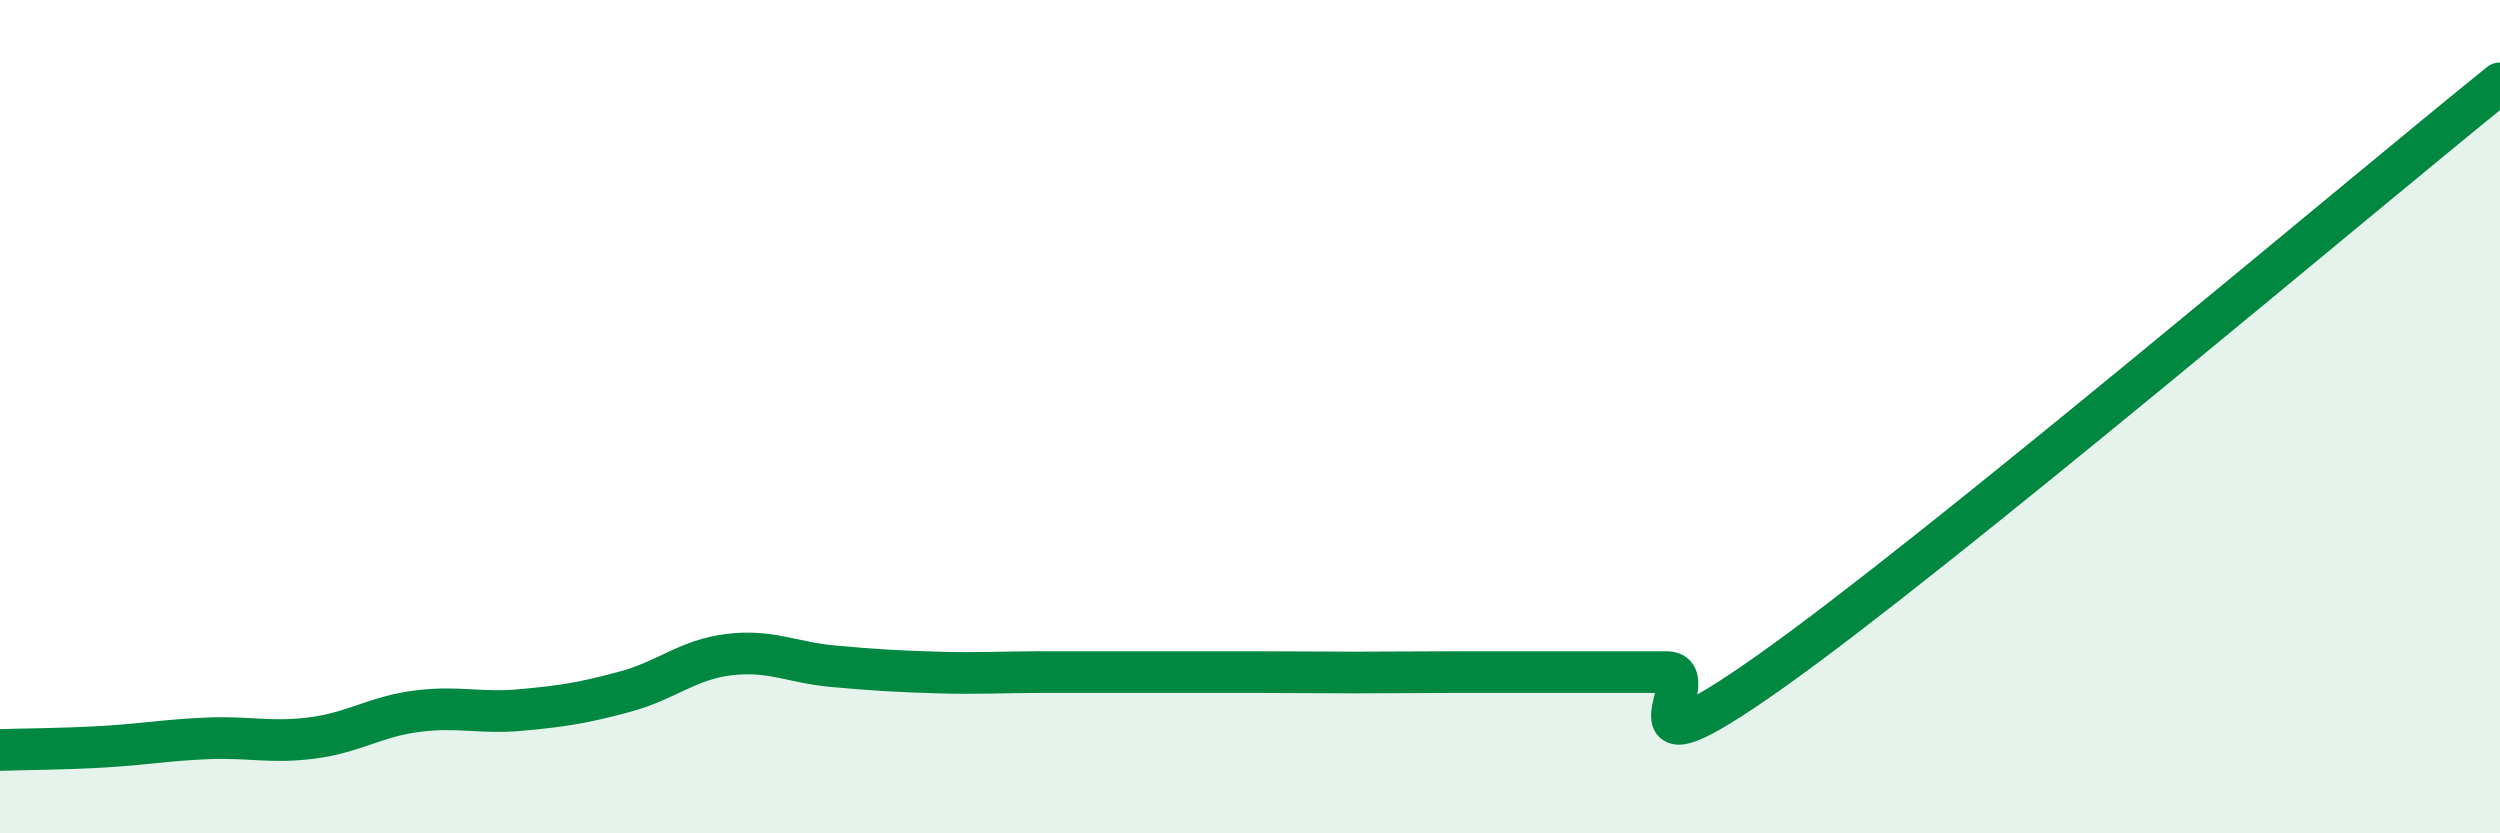
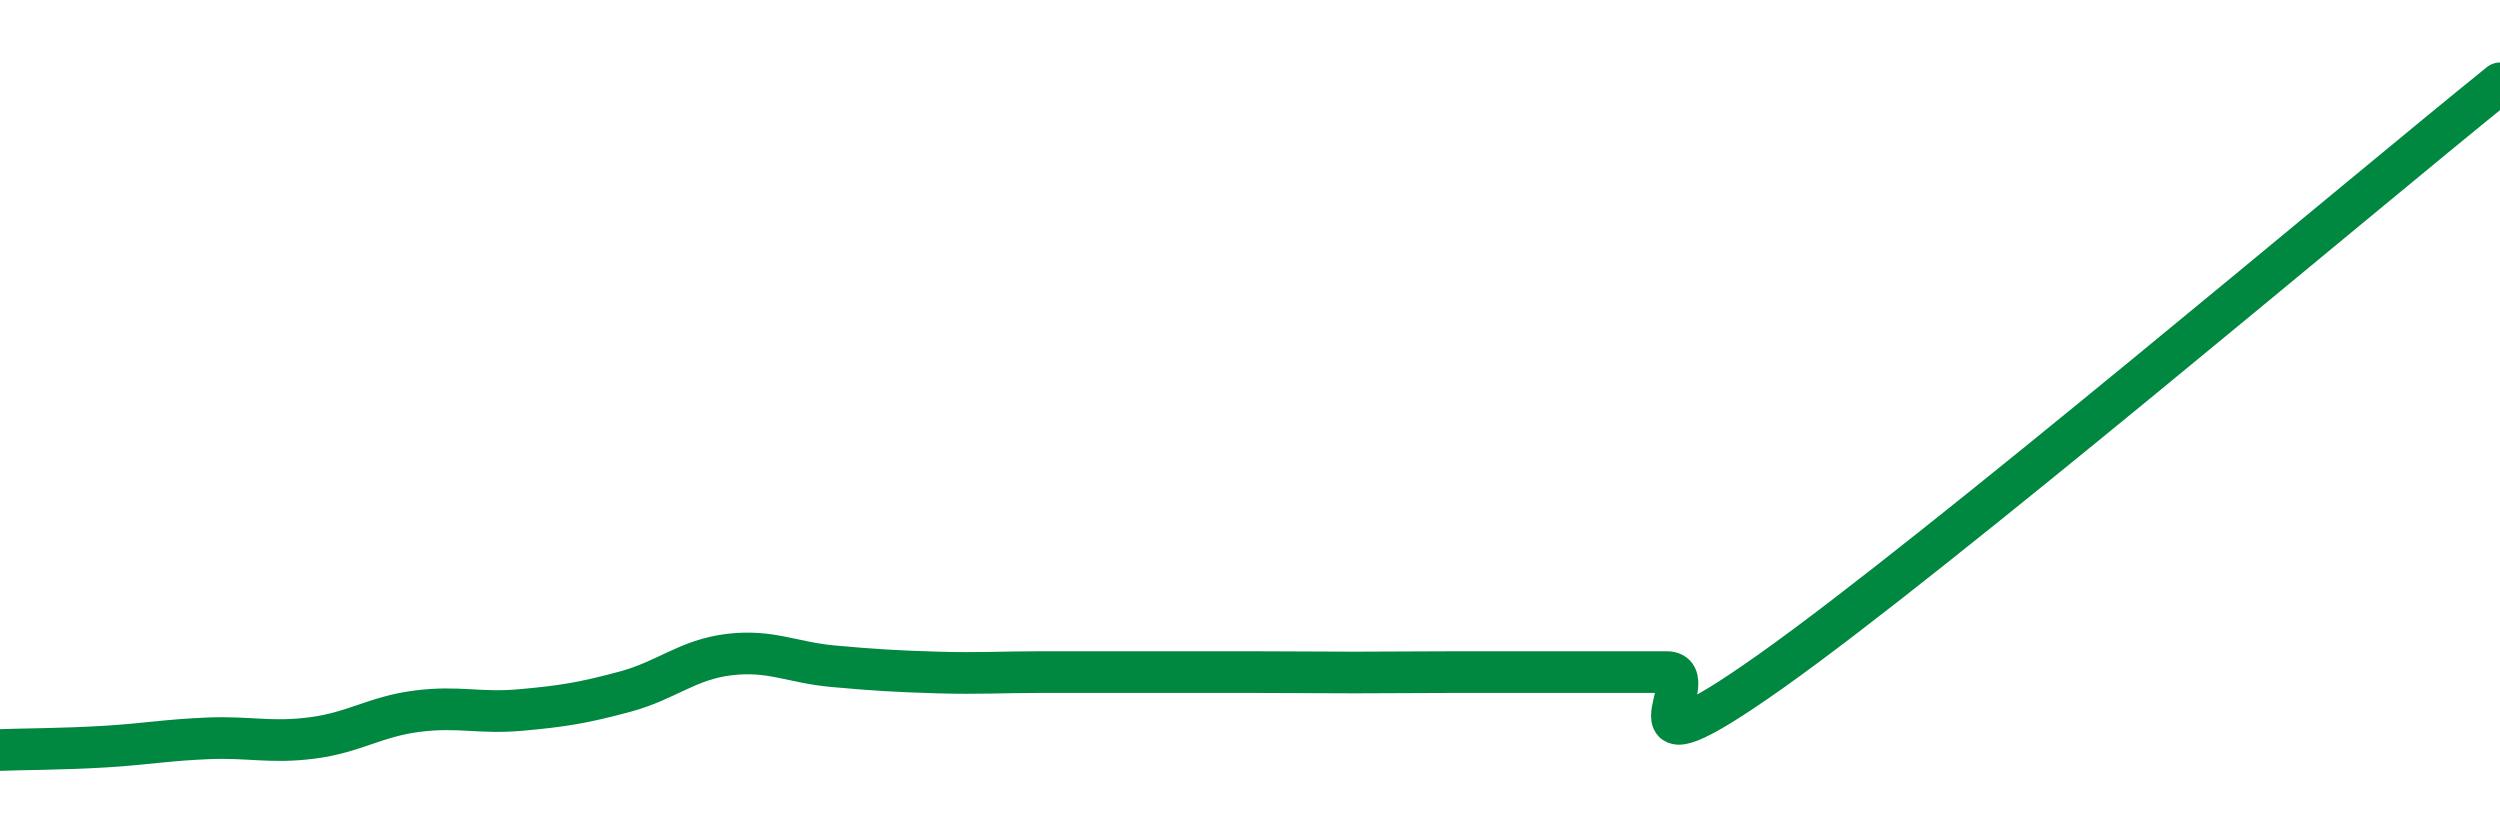
<svg xmlns="http://www.w3.org/2000/svg" width="60" height="20" viewBox="0 0 60 20">
-   <path d="M 0,18 C 0.5,17.98 1.5,17.98 2.5,17.92 C 3.5,17.86 4,17.76 5,17.72 C 6,17.68 6.5,17.84 7.5,17.71 C 8.5,17.58 9,17.2 10,17.07 C 11,16.94 11.5,17.13 12.5,17.04 C 13.5,16.95 14,16.87 15,16.6 C 16,16.33 16.5,15.83 17.5,15.71 C 18.5,15.59 19,15.9 20,15.99 C 21,16.08 21.5,16.11 22.5,16.14 C 23.5,16.17 24,16.13 25,16.13 C 26,16.13 26.5,16.13 27.5,16.13 C 28.5,16.13 29,16.13 30,16.13 C 31,16.13 31.5,16.14 32.5,16.14 C 33.5,16.14 34,16.13 35,16.13 C 36,16.13 36.5,16.13 37.5,16.13 C 38.5,16.13 39,16.13 40,16.13 C 41,16.13 38.5,18.94 42.5,16.11 C 46.5,13.28 56.5,4.82 60,2L60 20L0 20Z" fill="#008740" opacity="0.1" stroke-linecap="round" stroke-linejoin="round" />
  <path d="M 0,18 C 0.5,17.98 1.5,17.98 2.5,17.92 C 3.5,17.86 4,17.76 5,17.72 C 6,17.68 6.5,17.84 7.5,17.71 C 8.5,17.58 9,17.2 10,17.07 C 11,16.94 11.5,17.13 12.5,17.04 C 13.5,16.95 14,16.87 15,16.6 C 16,16.33 16.5,15.83 17.5,15.71 C 18.5,15.59 19,15.9 20,15.99 C 21,16.08 21.5,16.11 22.5,16.14 C 23.5,16.17 24,16.13 25,16.13 C 26,16.13 26.5,16.13 27.5,16.13 C 28.5,16.13 29,16.13 30,16.13 C 31,16.13 31.5,16.14 32.5,16.14 C 33.5,16.14 34,16.13 35,16.13 C 36,16.13 36.5,16.13 37.5,16.13 C 38.5,16.13 39,16.13 40,16.13 C 41,16.13 38.5,18.94 42.5,16.11 C 46.5,13.28 56.5,4.82 60,2" stroke="#008740" stroke-width="1" fill="none" stroke-linecap="round" stroke-linejoin="round" />
</svg>